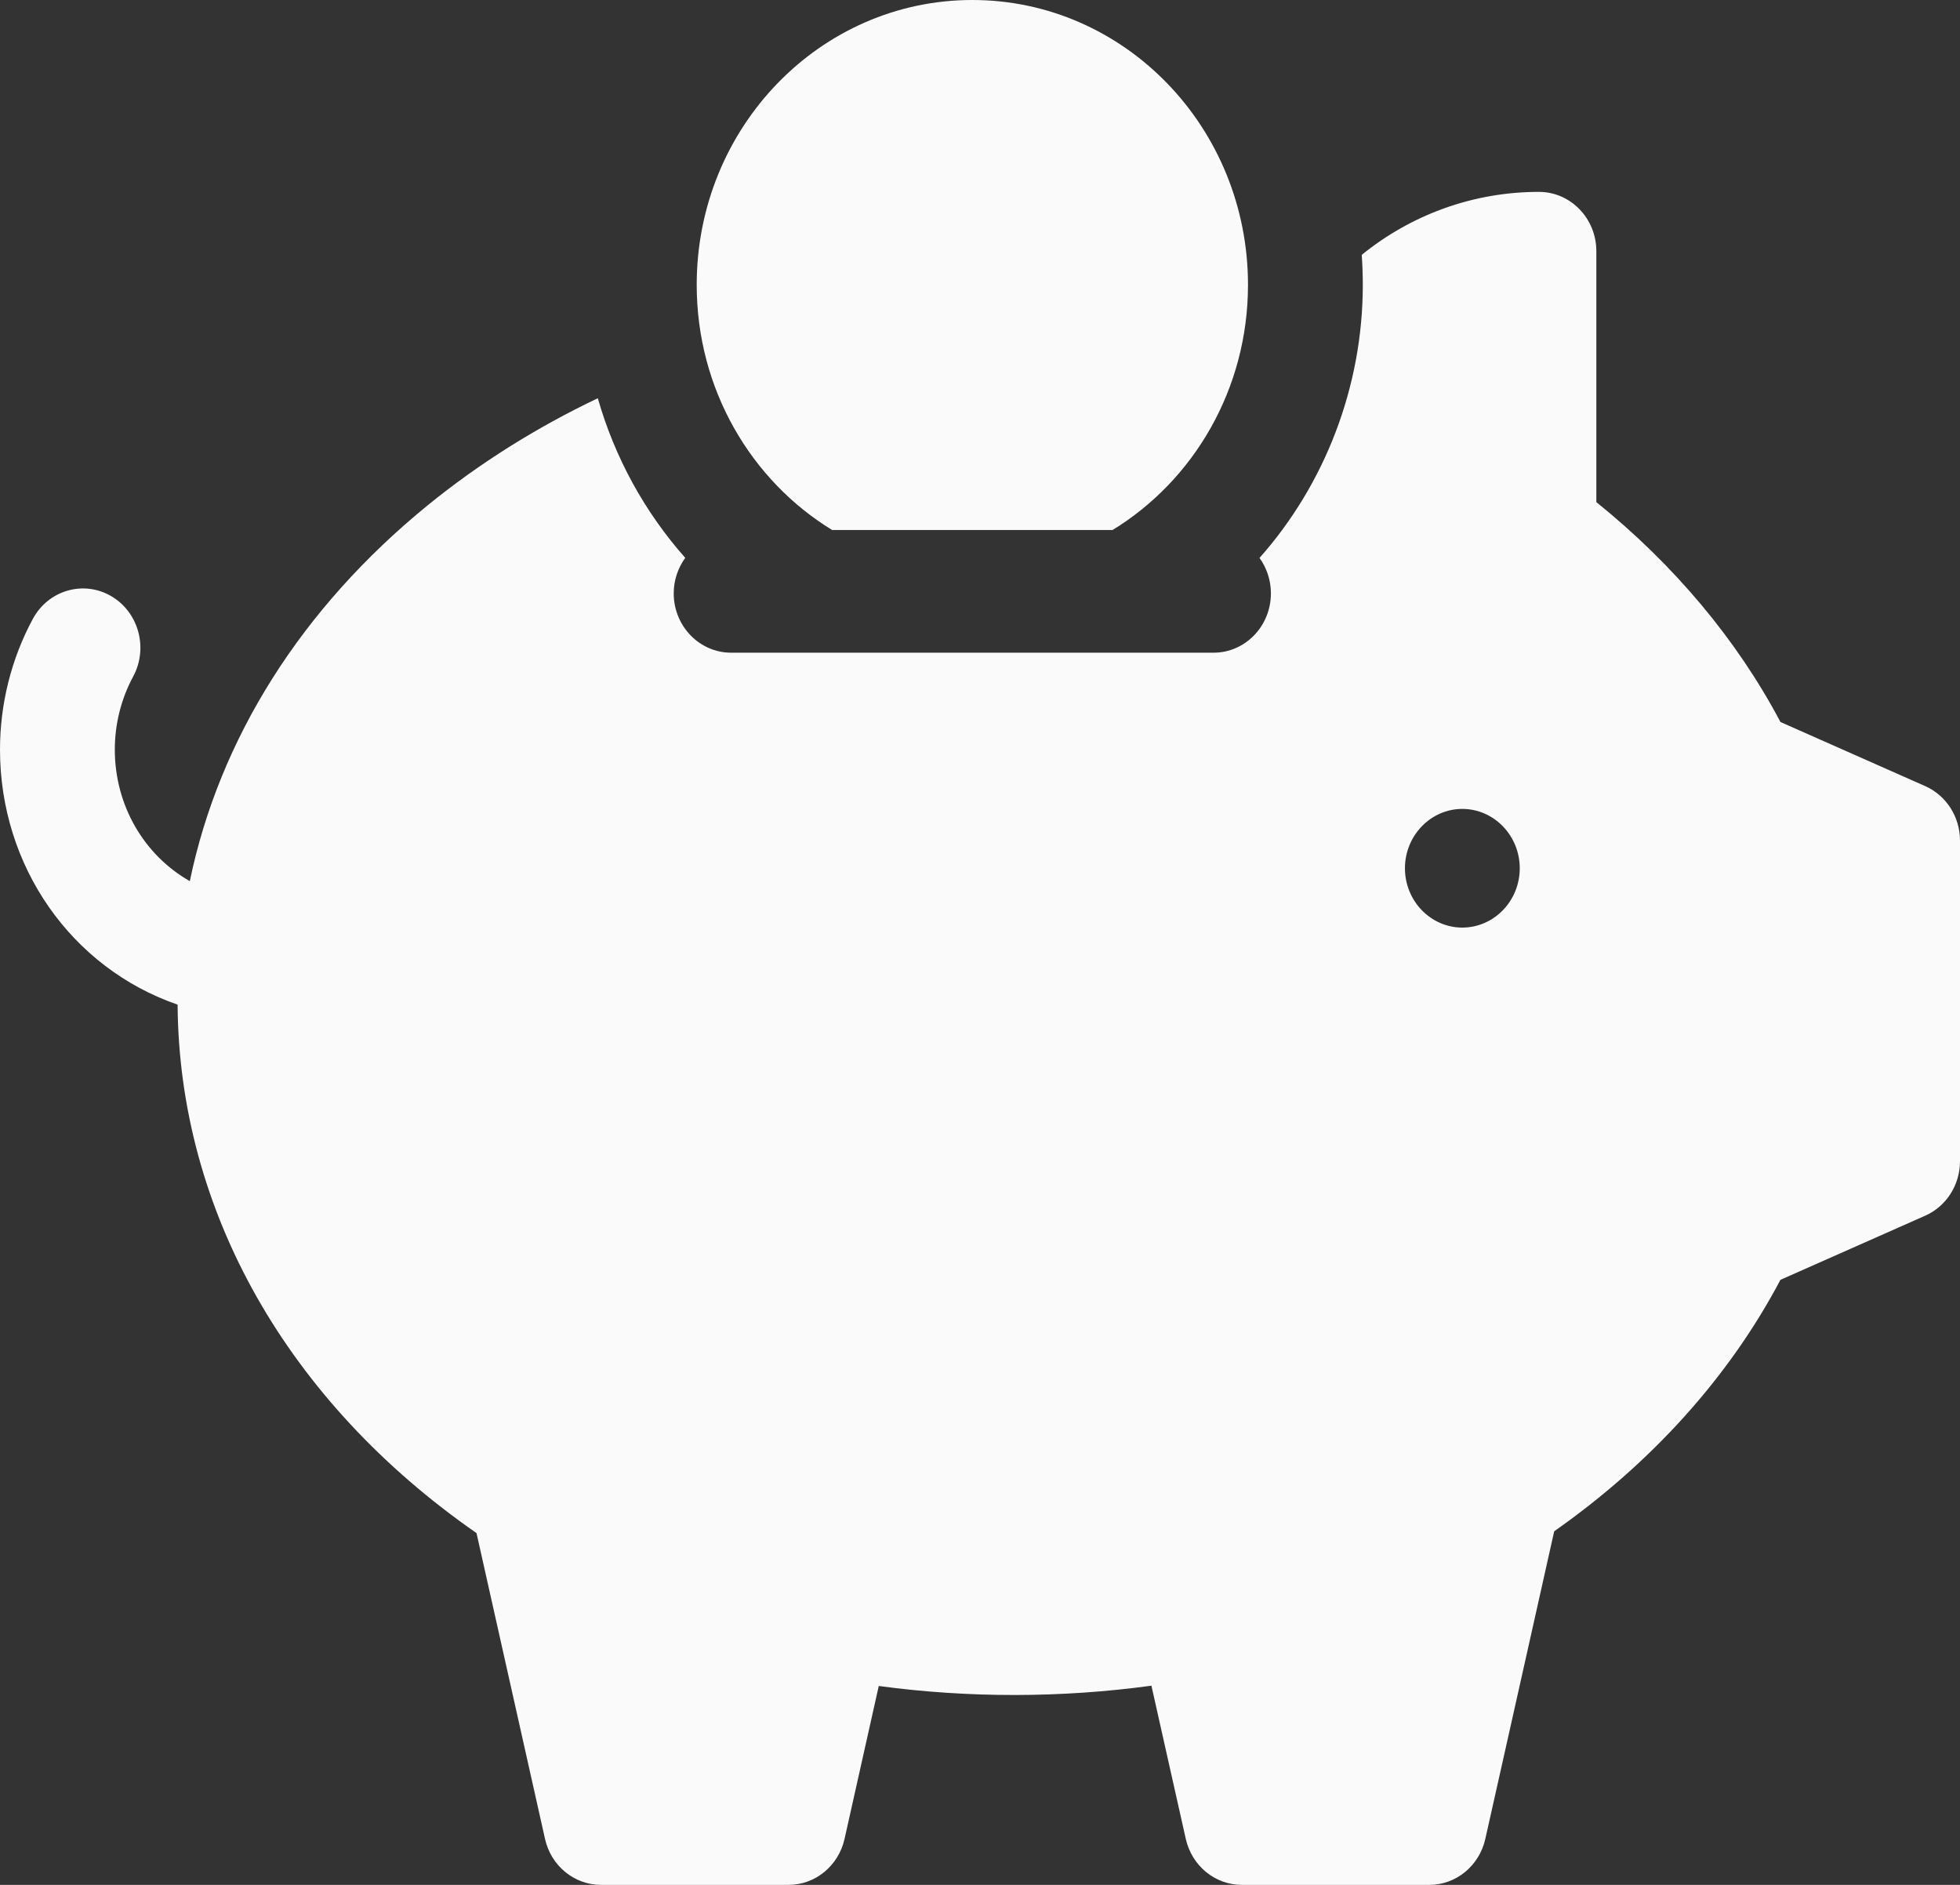
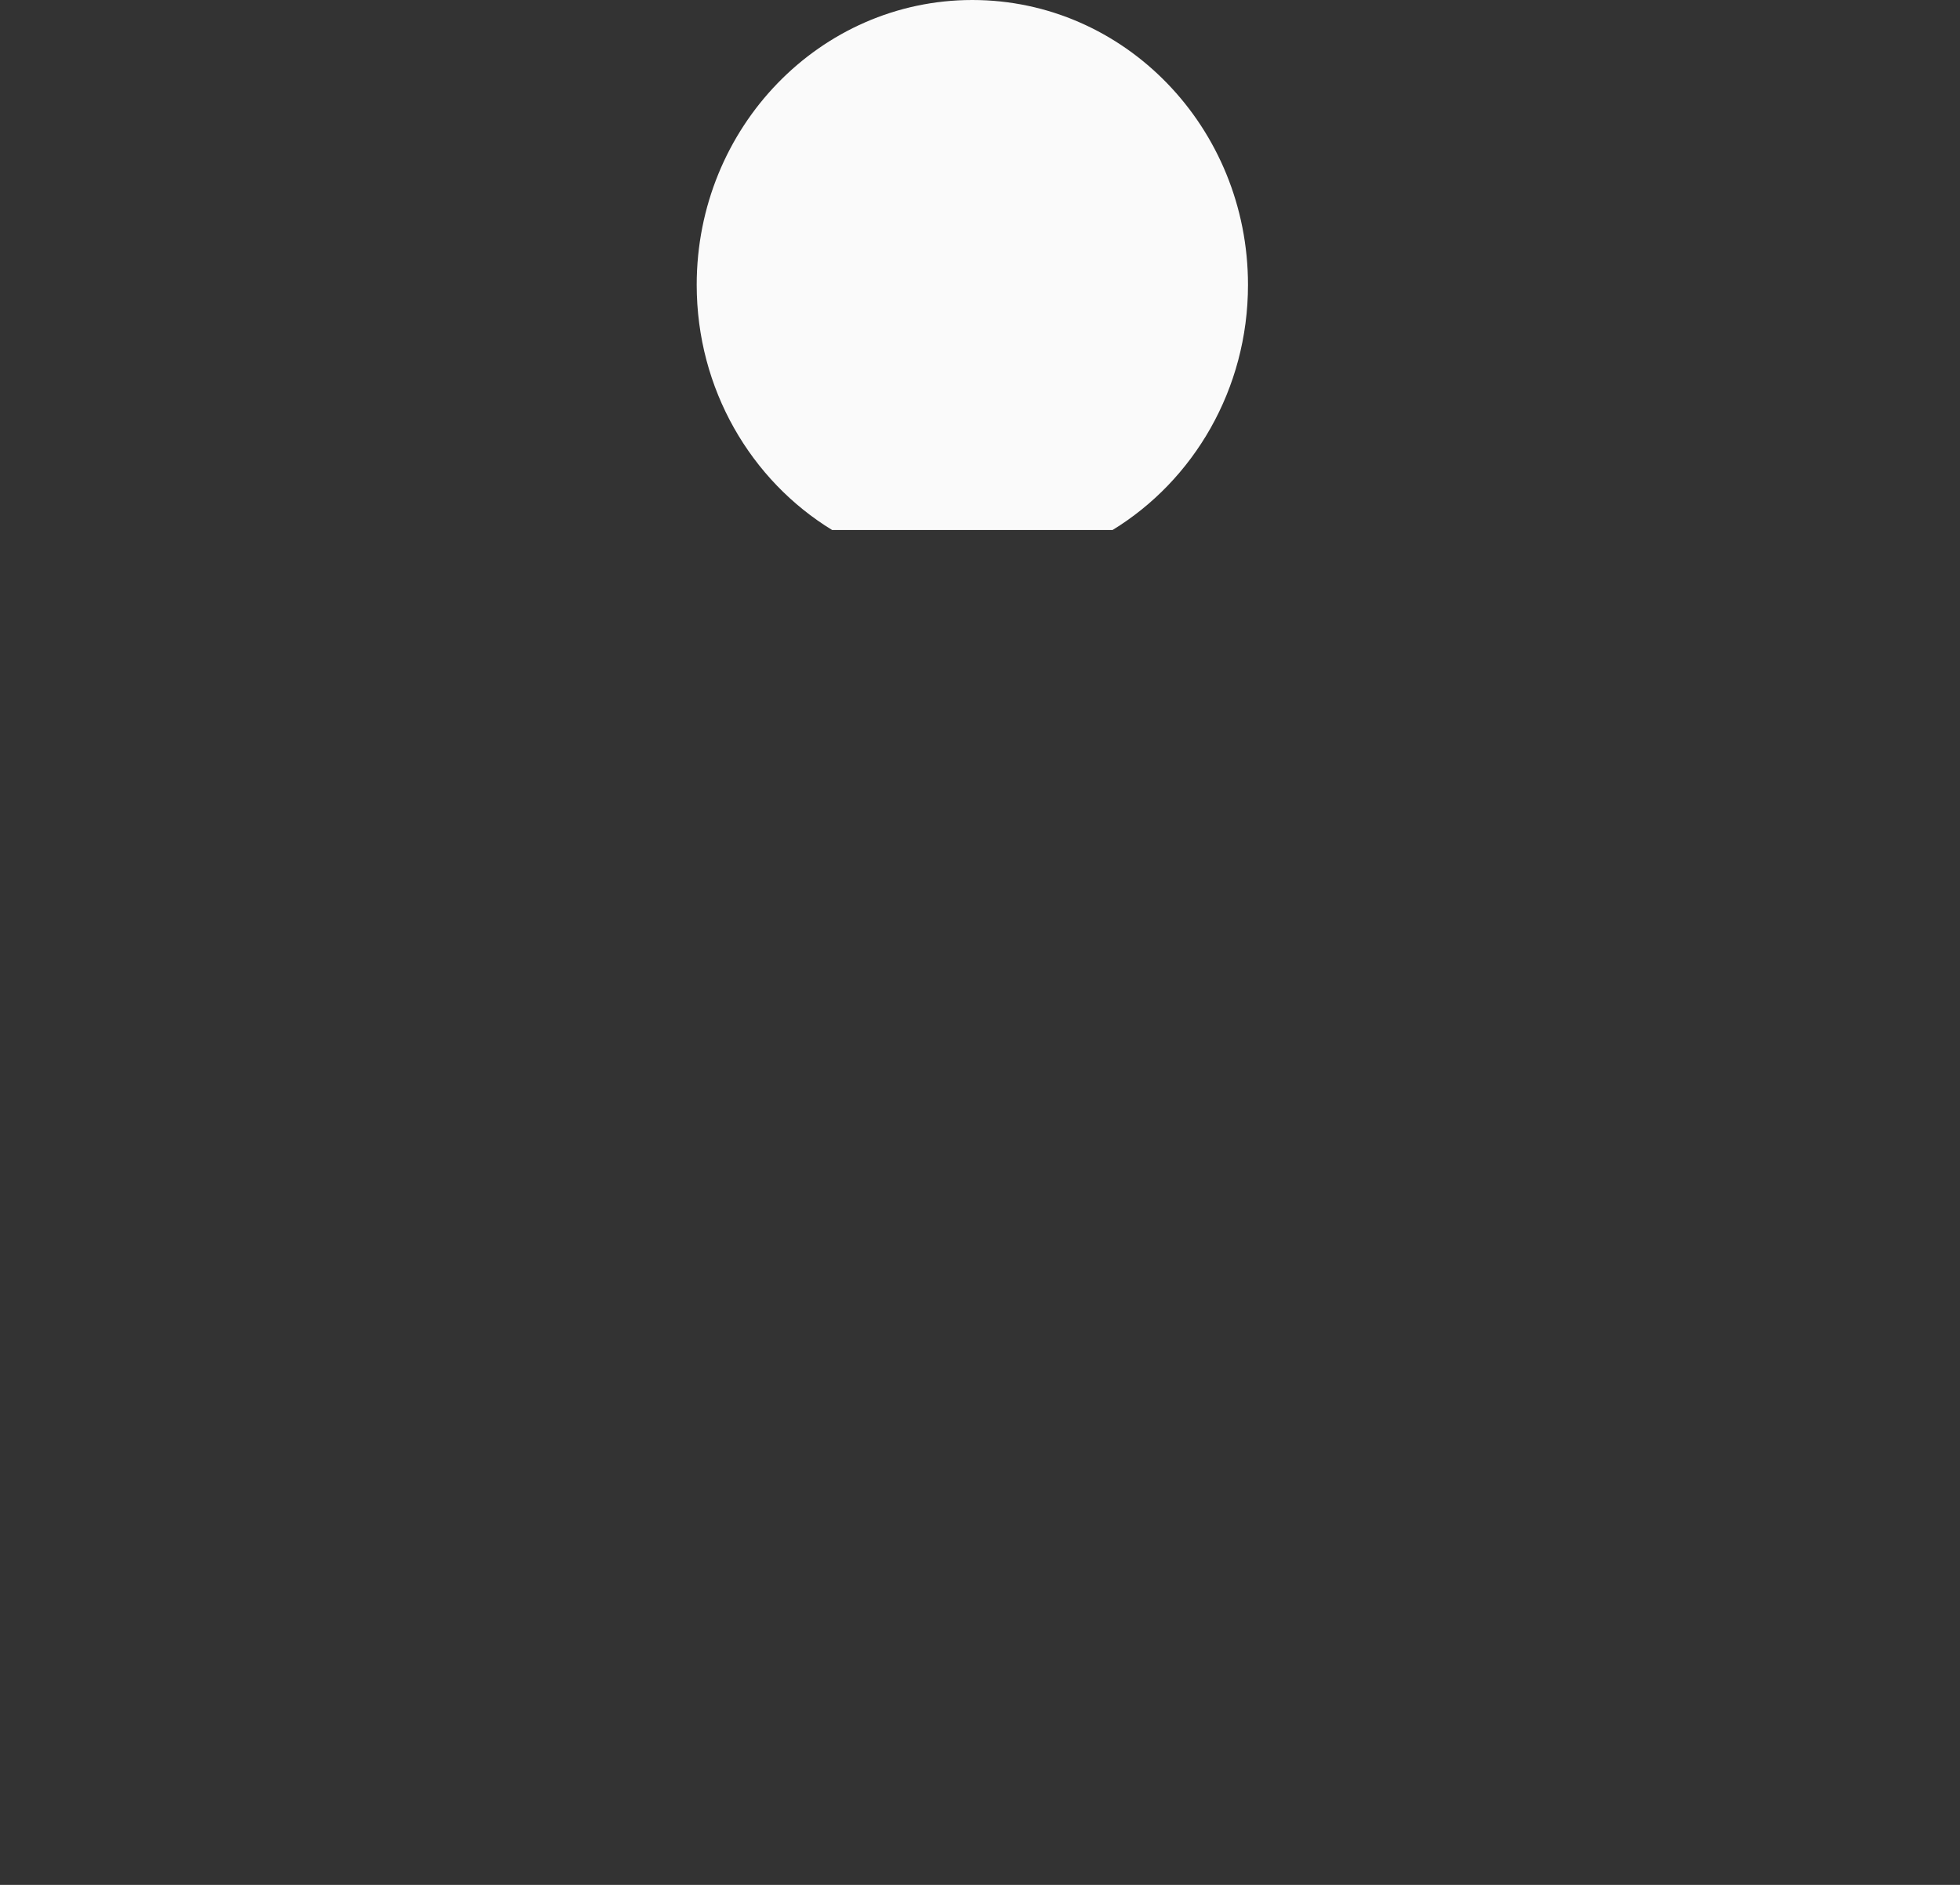
<svg xmlns="http://www.w3.org/2000/svg" width="26" height="25" viewBox="0 0 26 25" fill="none">
  <rect x="0" y="0" width="26" height="25" fill="#333333" stroke="none" />
  <path d="M11.039 7.03H14.758C15.833 6.373 16.555 5.162 16.555 3.778C16.555 1.691 14.918 0 12.898 0C10.879 0 9.242 1.691 9.242 3.778C9.242 5.162 9.963 6.373 11.039 7.03Z" fill="#FAFAFA" />
-   <path d="M25.537 10.426C25.073 10.221 24.61 10.016 24.146 9.81L23.618 9.576C23.043 8.488 22.207 7.49 21.176 6.66V3.332C21.176 2.897 20.835 2.545 20.414 2.545C19.537 2.545 18.717 2.851 18.064 3.38C18.073 3.512 18.078 3.644 18.078 3.778C18.078 5.131 17.574 6.424 16.708 7.4C16.802 7.531 16.859 7.694 16.859 7.87C16.859 8.305 16.518 8.657 16.098 8.657H9.699C9.279 8.657 8.937 8.305 8.937 7.87C8.937 7.693 8.995 7.531 9.09 7.399C8.553 6.794 8.155 6.069 7.93 5.282C7.117 5.669 6.358 6.145 5.672 6.703C3.995 8.07 2.909 9.8 2.518 11.687C1.911 11.342 1.523 10.683 1.523 9.942C1.523 9.604 1.607 9.269 1.766 8.974C1.971 8.594 1.838 8.115 1.47 7.904C1.103 7.693 0.639 7.83 0.435 8.21C0.15 8.738 0 9.338 0 9.942C0 11.488 0.944 12.837 2.356 13.325C2.374 16.055 3.812 18.591 6.321 20.334C6.624 21.687 6.927 23.039 7.23 24.391C7.31 24.748 7.618 25 7.972 25H10.461C10.815 25 11.123 24.747 11.203 24.391L11.657 22.362C12.851 22.523 14.083 22.521 15.274 22.358C15.426 23.036 15.578 23.713 15.73 24.391C15.811 24.748 16.118 25 16.473 25H18.961C19.315 25 19.623 24.747 19.703 24.391L19.975 23.178C20.189 22.222 20.403 21.266 20.617 20.31C21.911 19.402 22.94 18.259 23.618 16.975L24.196 16.719C24.644 16.521 25.091 16.323 25.539 16.124C25.819 16 26 15.716 26 15.401V11.149C26 10.834 25.818 10.55 25.537 10.426ZM19.398 12.303C18.979 12.303 18.637 11.95 18.637 11.516C18.637 11.083 18.979 10.729 19.398 10.729C19.818 10.729 20.16 11.083 20.16 11.516C20.16 11.95 19.818 12.303 19.398 12.303Z" fill="#FAFAFA" />
</svg>